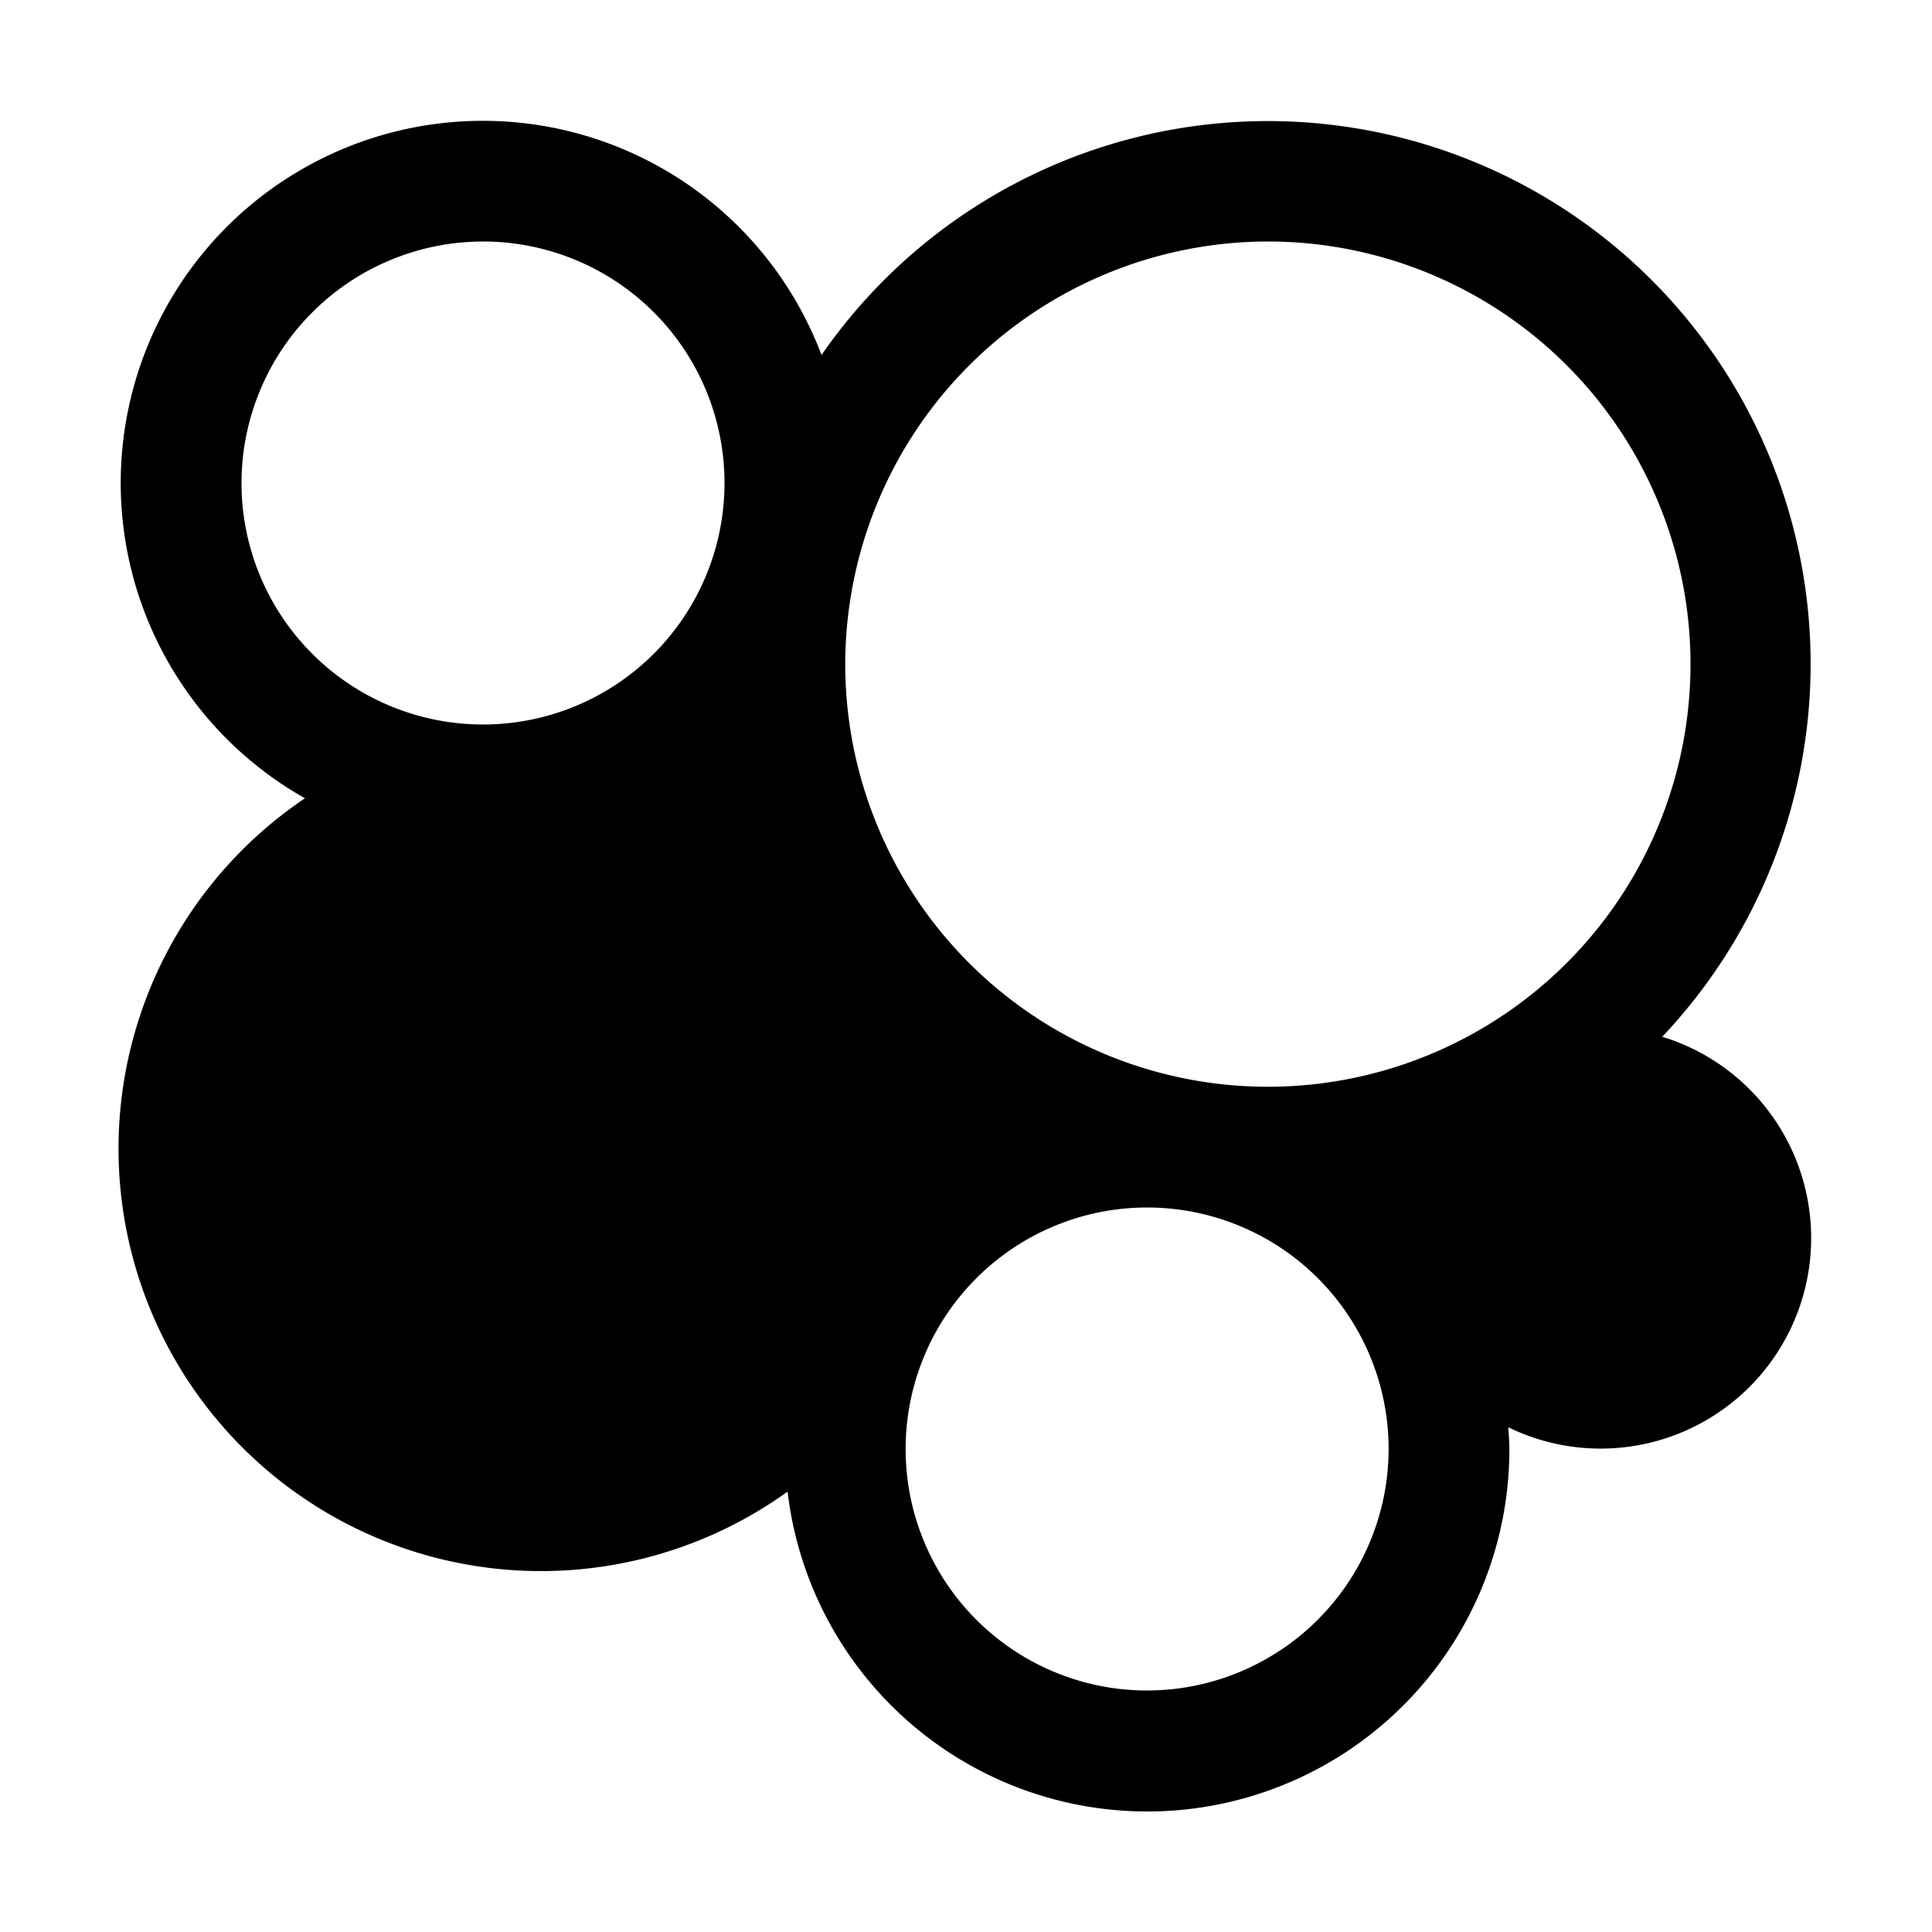
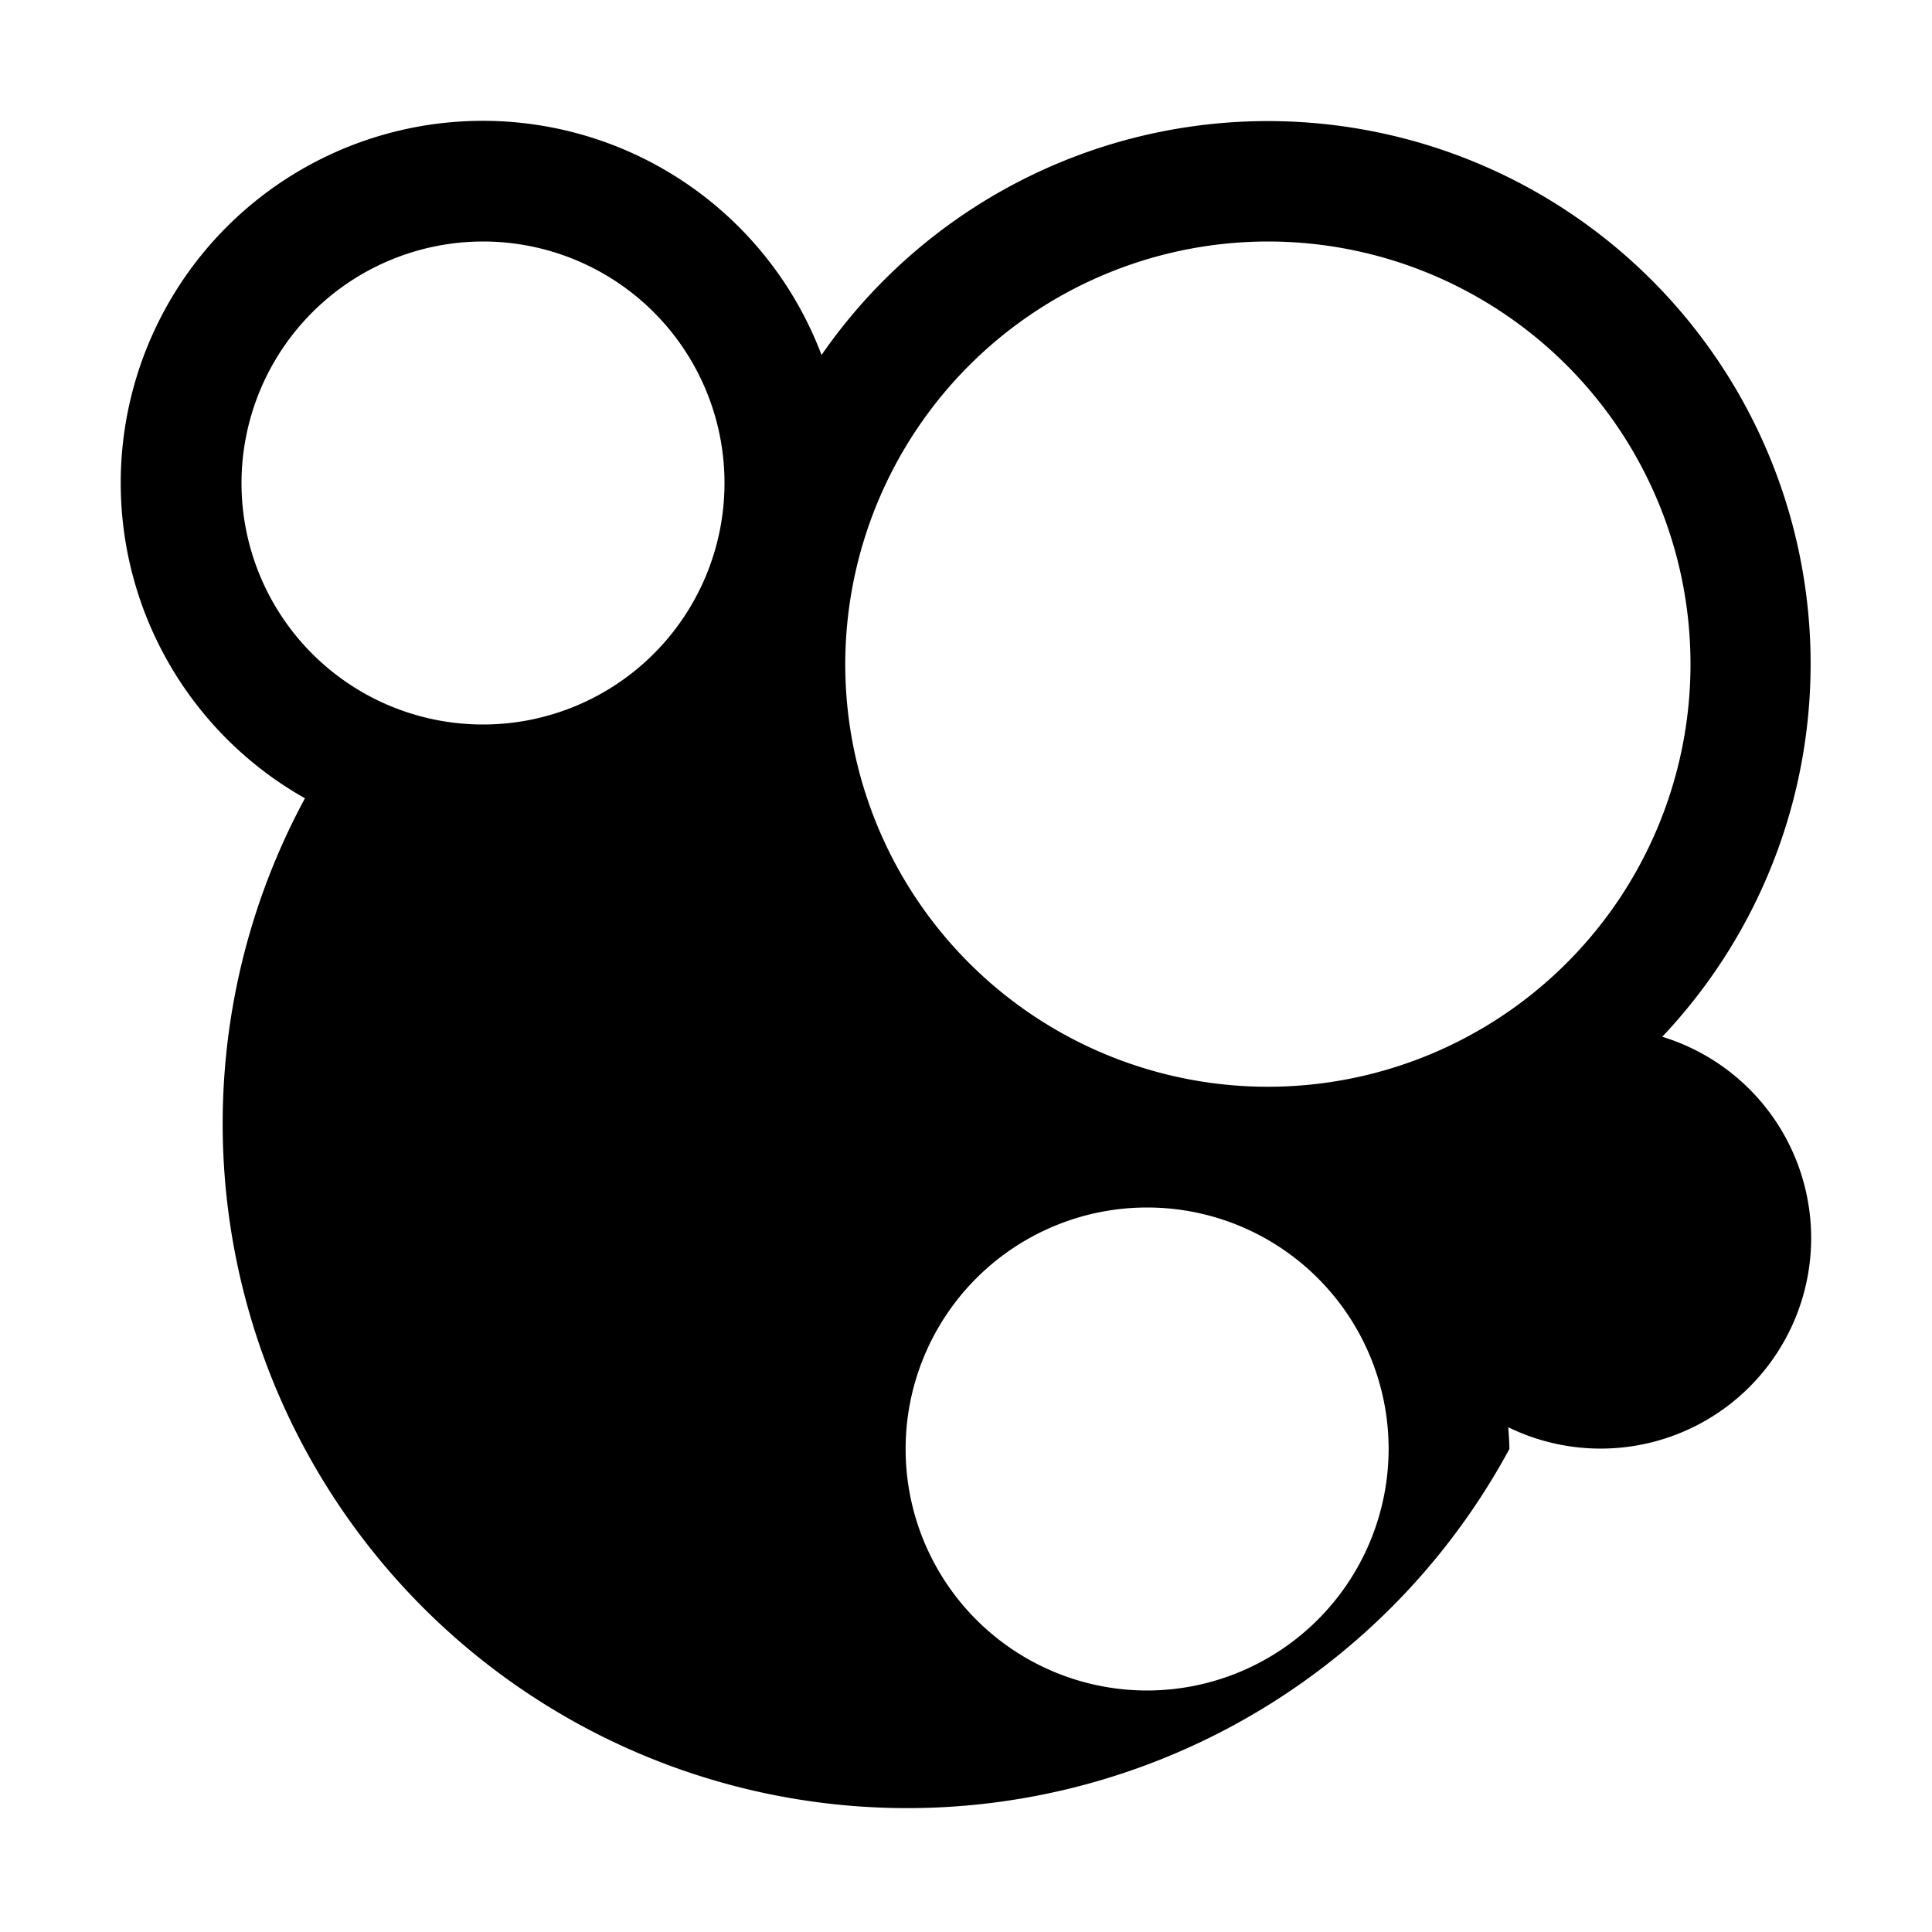
<svg xmlns="http://www.w3.org/2000/svg" width="800" height="800" viewBox="0 0 32 32">
-   <path fill="currentColor" d="M27.532 17.172A8.99 8.99 0 1 0 13.607 5.88a5.997 5.997 0 1 0-8.556 7.342a6.997 6.997 0 1 0 7.994 11.484A5.998 5.998 0 0 0 25 24c0-.122-.011-.24-.018-.36a3.487 3.487 0 1 0 2.55-6.468M21 4a7 7 0 1 1-7 7a7.008 7.008 0 0 1 7-7M8 4a4 4 0 1 1-4 4a4.005 4.005 0 0 1 4-4m11 24a4 4 0 1 1 4-4a4.005 4.005 0 0 1-4 4" />
+   <path fill="currentColor" d="M27.532 17.172A8.99 8.99 0 1 0 13.607 5.88a5.997 5.997 0 1 0-8.556 7.342A5.998 5.998 0 0 0 25 24c0-.122-.011-.24-.018-.36a3.487 3.487 0 1 0 2.55-6.468M21 4a7 7 0 1 1-7 7a7.008 7.008 0 0 1 7-7M8 4a4 4 0 1 1-4 4a4.005 4.005 0 0 1 4-4m11 24a4 4 0 1 1 4-4a4.005 4.005 0 0 1-4 4" />
</svg>